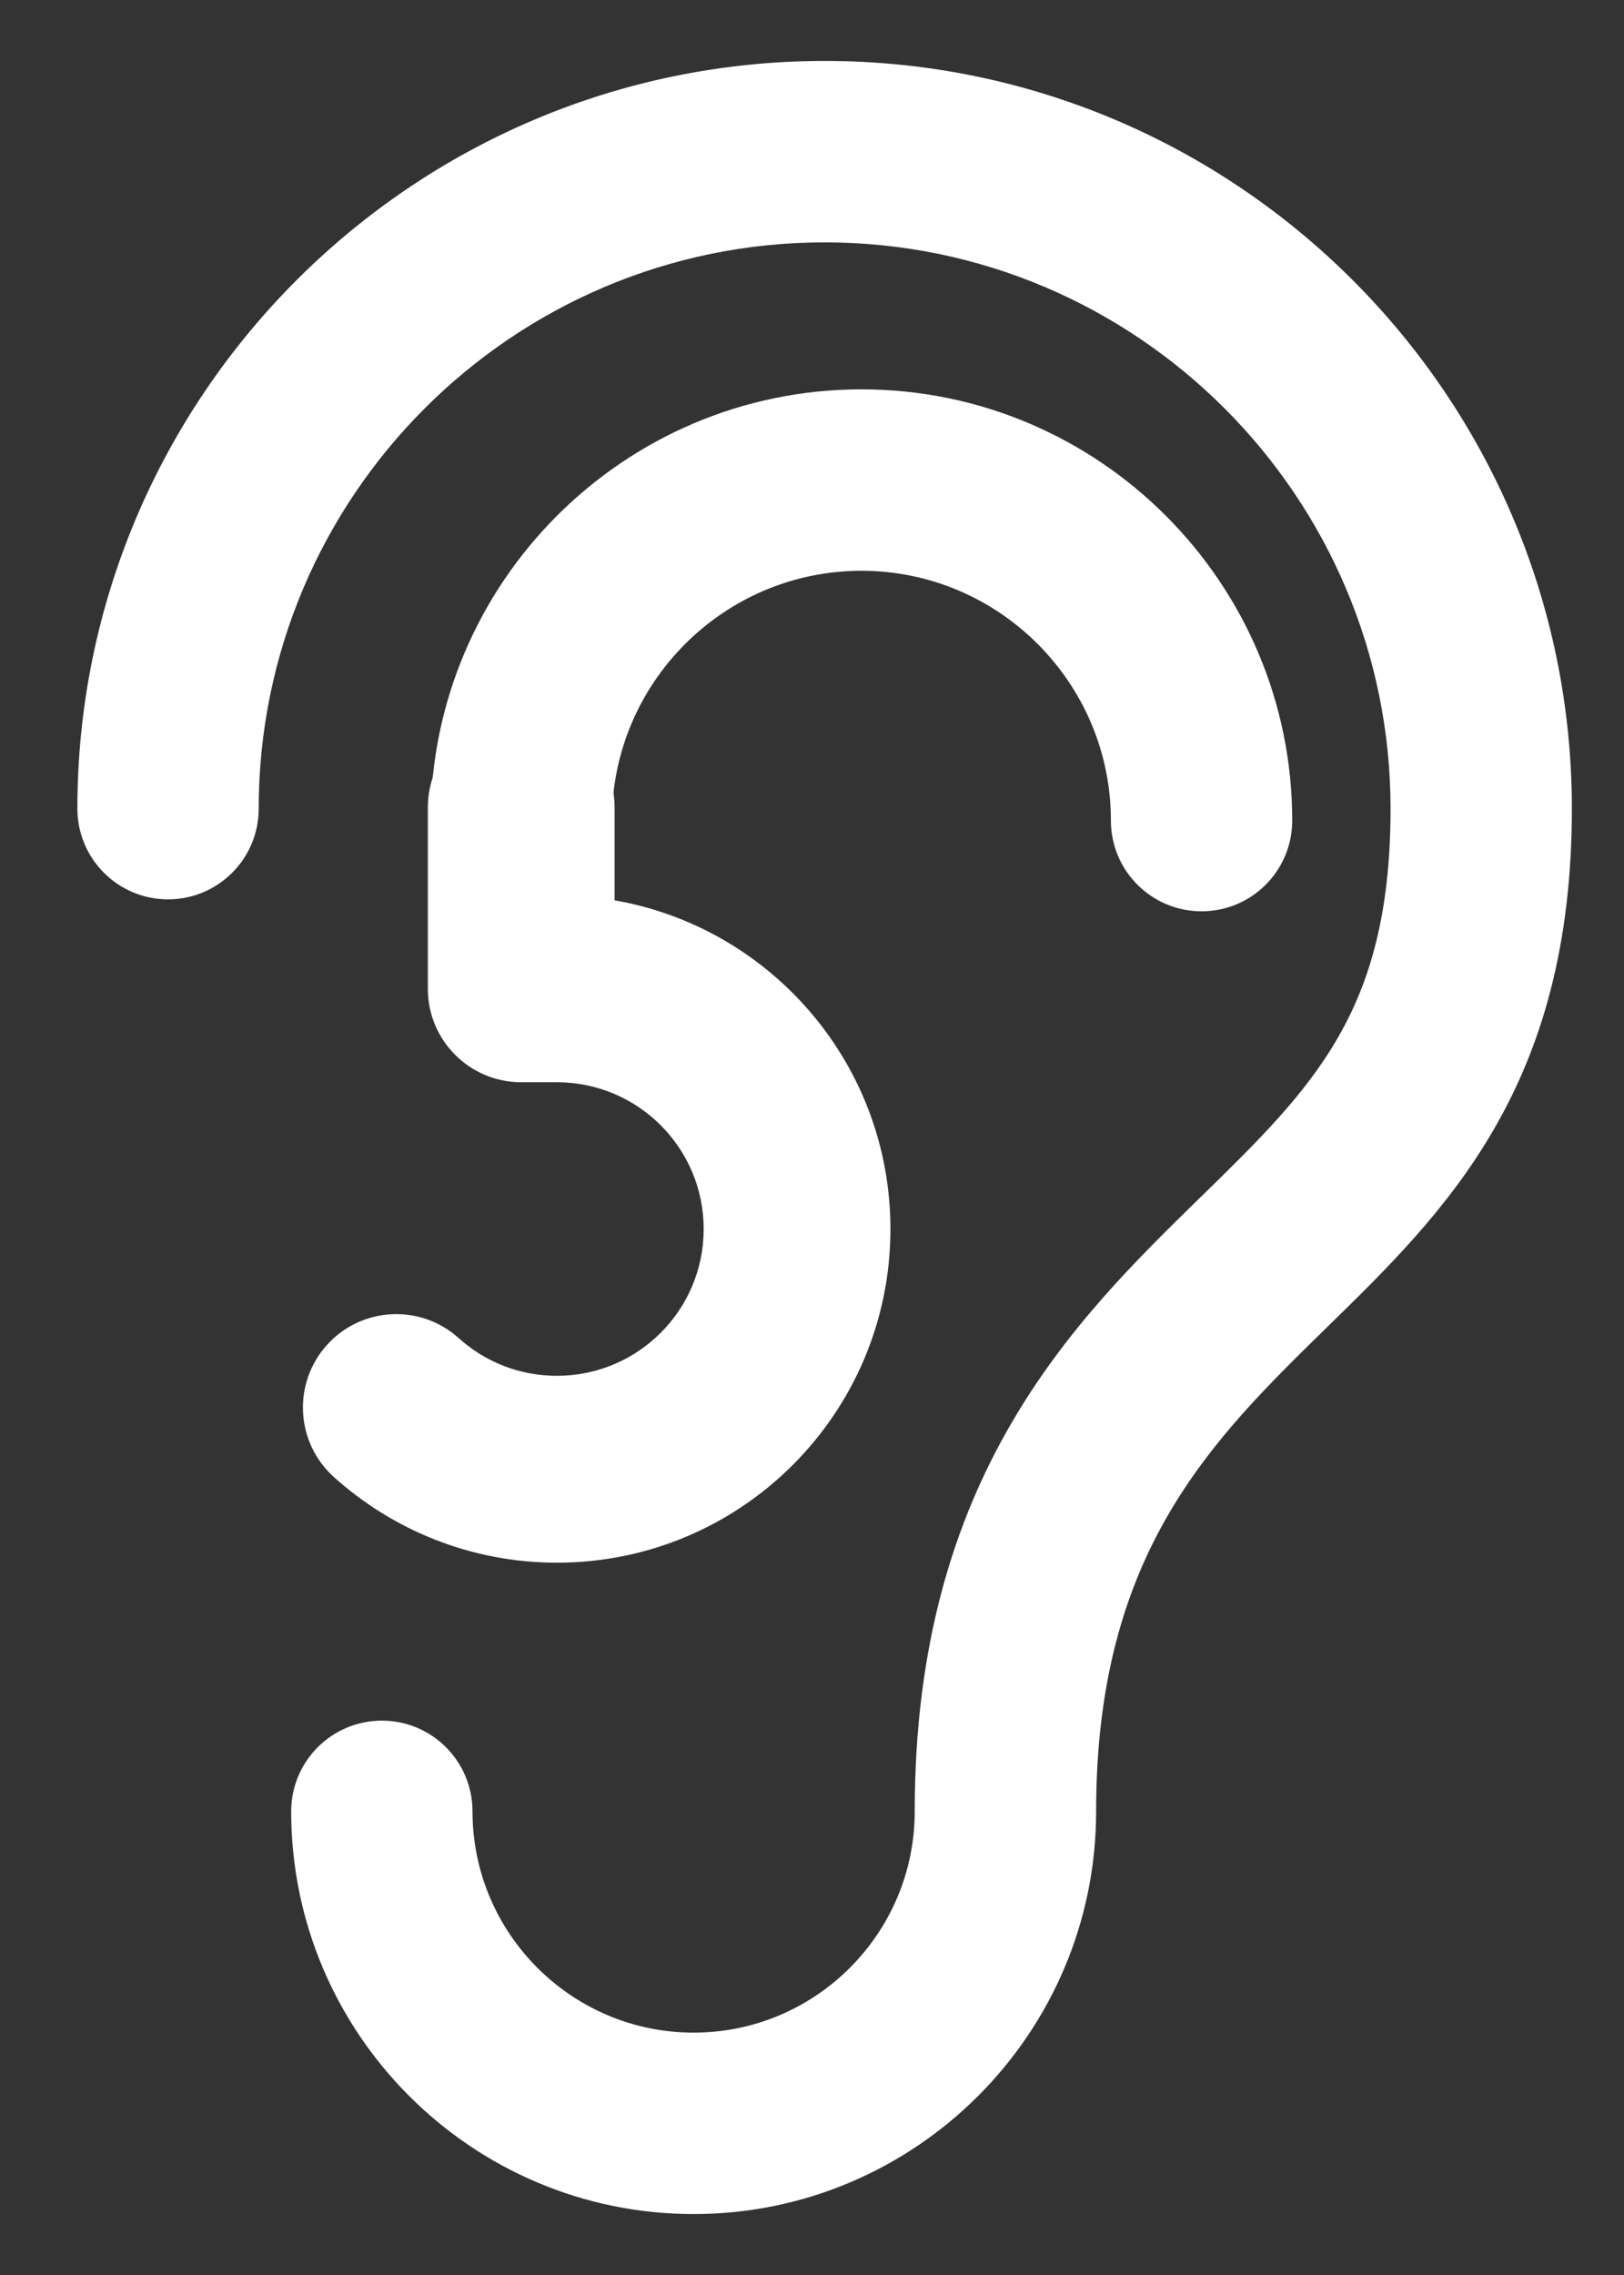
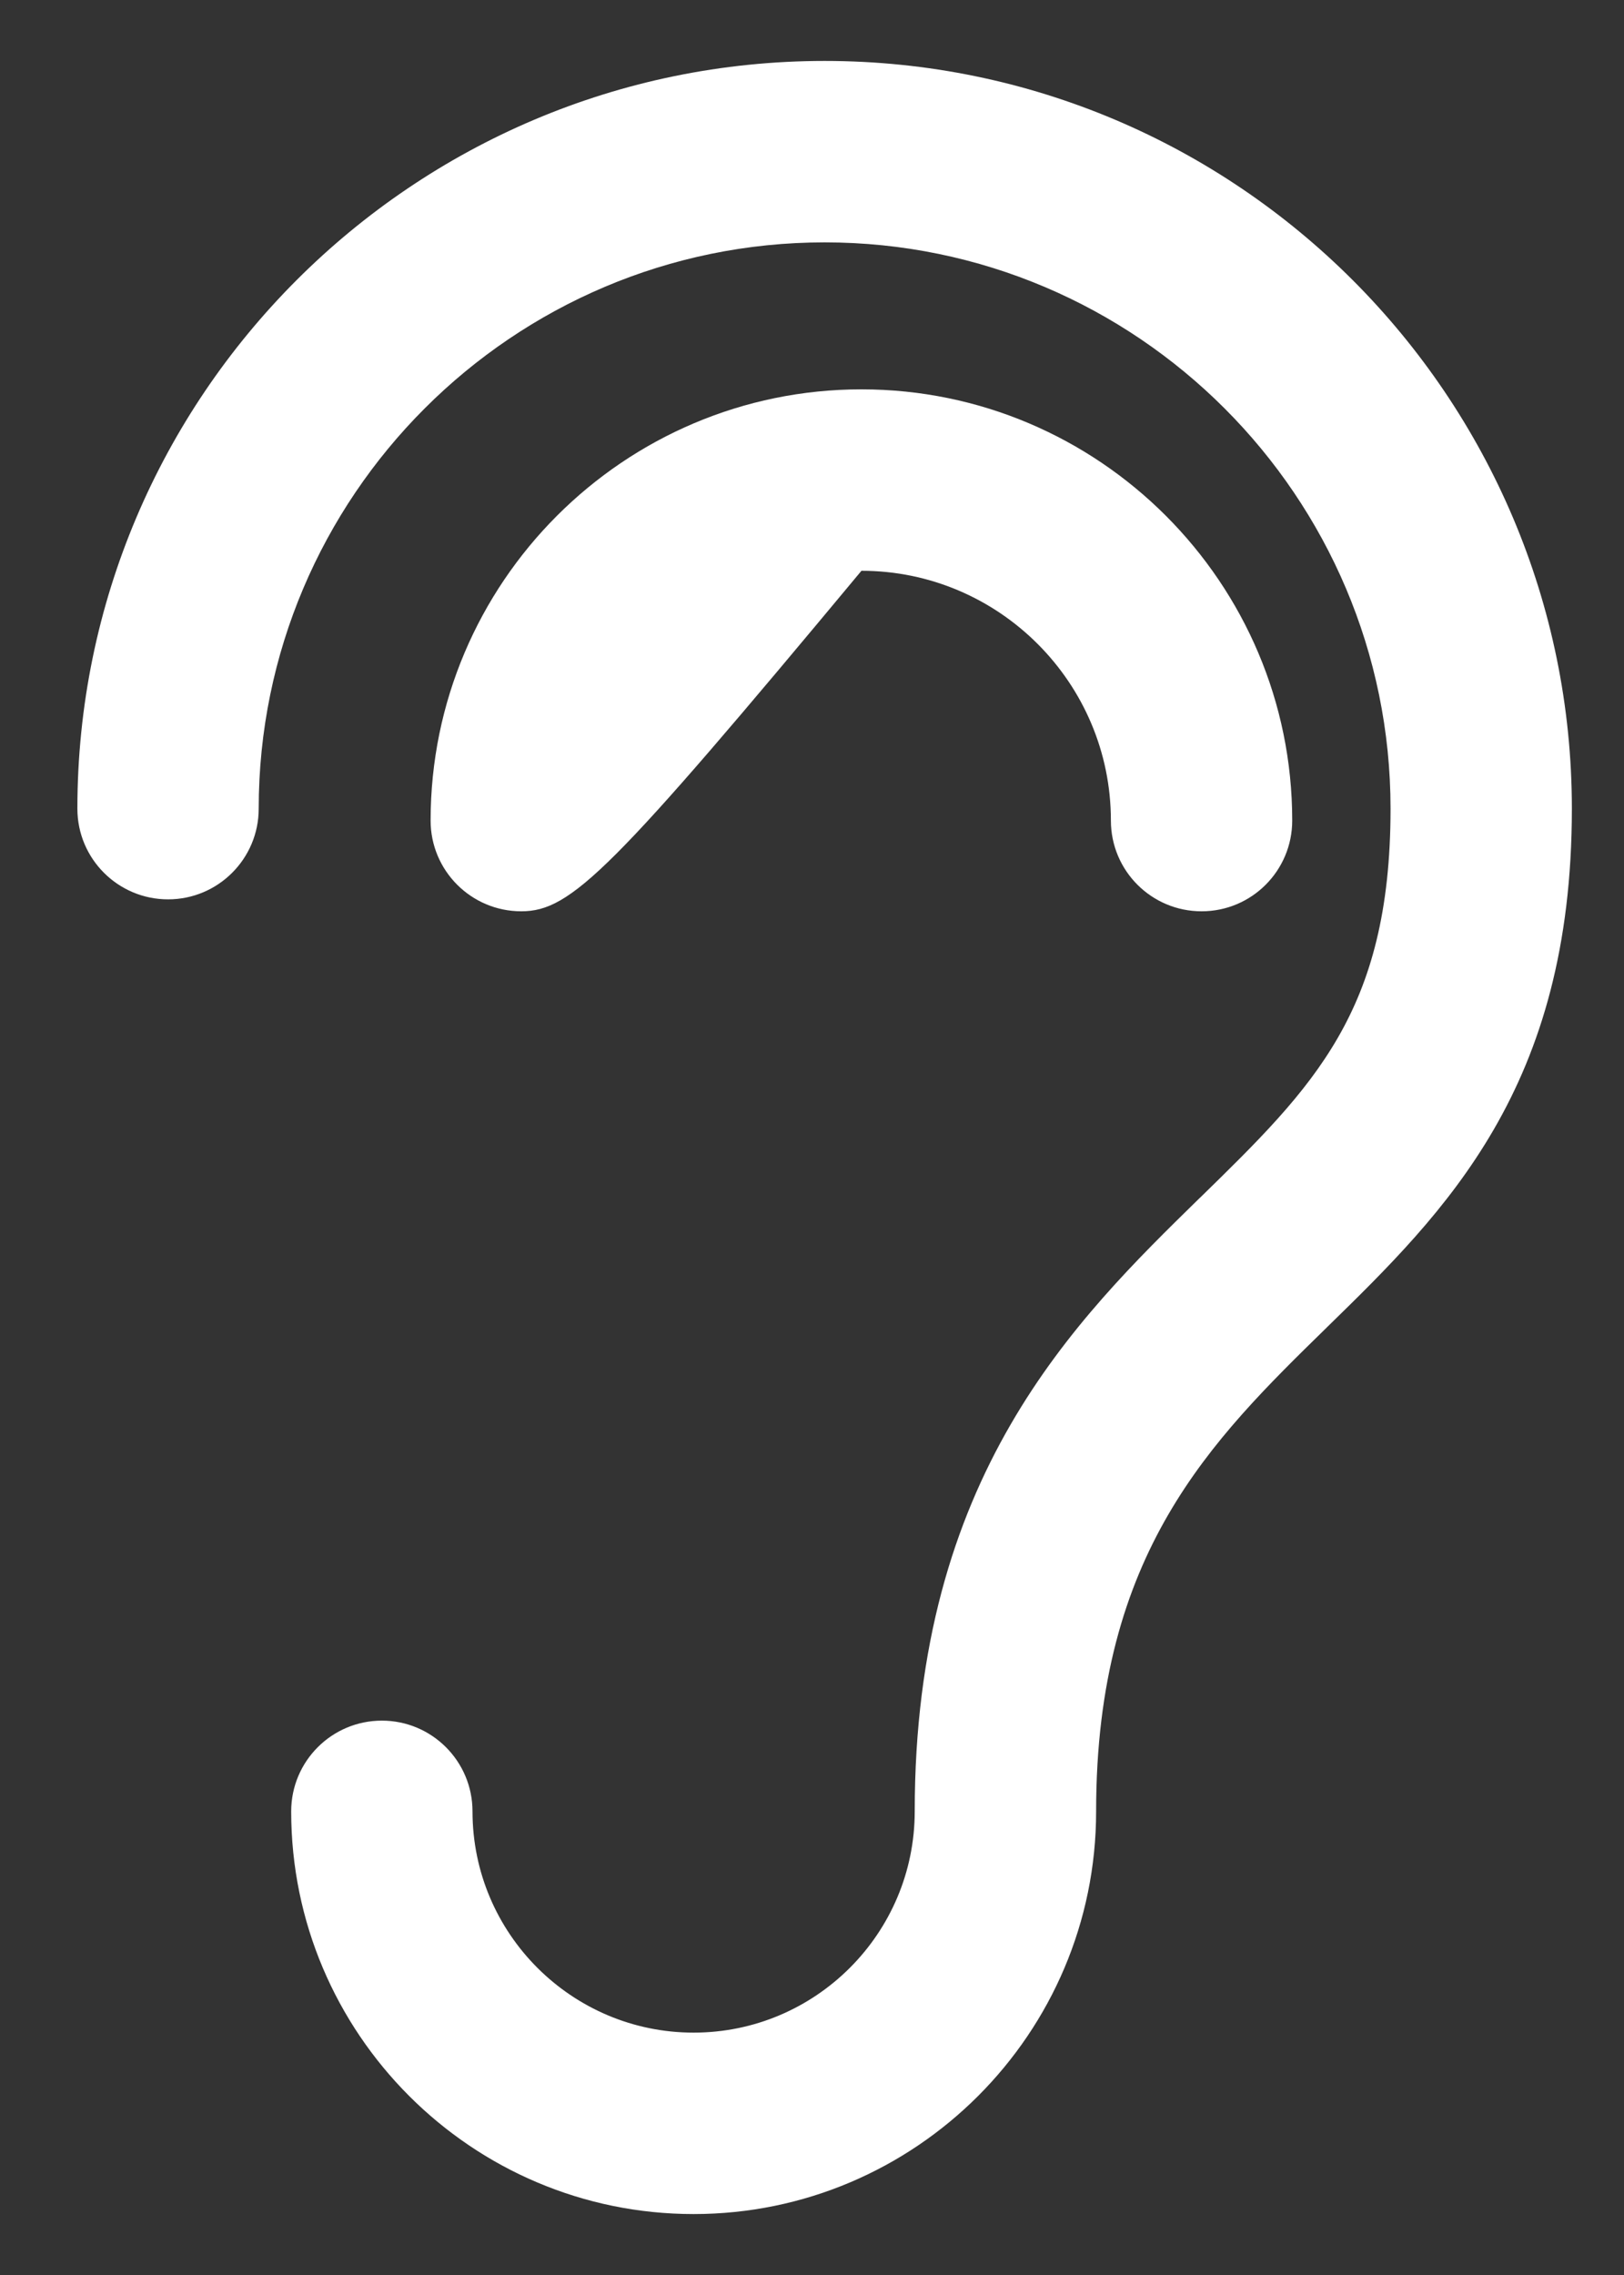
<svg xmlns="http://www.w3.org/2000/svg" width="20" height="28" viewBox="0 0 20 28" fill="none">
  <rect x="0" y="0" width="20" height="28" fill="#333333" stroke="none" />
  <path d="M10.156 1C5.22 1 1.203 5.016 1.203 9.953C1.203 10.431 1.591 10.819 2.07 10.819C2.548 10.819 2.936 10.431 2.936 9.953C2.936 5.972 6.175 2.733 10.156 2.733C14.136 2.733 17.375 5.972 17.375 9.953C17.375 12.555 16.362 13.545 14.954 14.919C13.422 16.415 11.515 18.277 11.515 22.294C11.515 23.934 10.182 25.267 8.542 25.267C6.903 25.267 5.569 23.934 5.569 22.294C5.569 21.815 5.181 21.427 4.703 21.427C4.224 21.427 3.836 21.815 3.836 22.294C3.836 24.889 5.947 27 8.542 27C11.137 27 13.249 24.889 13.249 22.294C13.249 19.008 14.732 17.559 16.17 16.154C17.615 14.744 19.108 13.287 19.108 9.953C19.108 5.016 15.092 1 10.156 1Z" fill="white" />
  <path fill-rule="evenodd" clip-rule="evenodd" d="M0.953 9.953C0.953 4.878 5.082 0.75 10.156 0.75C15.23 0.75 19.358 4.878 19.358 9.953C19.358 11.661 18.975 12.902 18.397 13.9C17.826 14.886 17.072 15.623 16.355 16.323L16.345 16.332C16.345 16.332 16.345 16.333 16.345 16.333C15.623 17.038 14.917 17.729 14.386 18.644C13.859 19.552 13.499 20.692 13.499 22.294C13.499 25.027 11.275 27.25 8.542 27.25C5.809 27.25 3.586 25.027 3.586 22.294C3.586 21.677 4.086 21.177 4.703 21.177C5.319 21.177 5.819 21.677 5.819 22.294C5.819 23.796 7.041 25.017 8.542 25.017C10.044 25.017 11.265 23.796 11.265 22.294C11.265 20.242 11.753 18.73 12.444 17.536C13.129 16.352 14.009 15.493 14.771 14.748L14.78 14.74L14.78 14.74C15.489 14.048 16.067 13.481 16.476 12.772C16.88 12.072 17.125 11.218 17.125 9.953C17.125 6.11 13.998 2.983 10.156 2.983C6.313 2.983 3.186 6.11 3.186 9.953C3.186 10.569 2.686 11.069 2.07 11.069C1.453 11.069 0.953 10.569 0.953 9.953ZM10.156 1.25C5.358 1.25 1.453 5.154 1.453 9.953C1.453 10.293 1.729 10.569 2.07 10.569C2.41 10.569 2.686 10.293 2.686 9.953C2.686 5.834 6.037 2.483 10.156 2.483C14.274 2.483 17.625 5.834 17.625 9.953C17.625 11.29 17.364 12.232 16.909 13.021C16.462 13.796 15.835 14.408 15.142 15.085L15.129 15.098C14.361 15.848 13.525 16.665 12.877 17.787C12.231 18.902 11.765 20.329 11.765 22.294C11.765 24.072 10.32 25.517 8.542 25.517C6.765 25.517 5.319 24.072 5.319 22.294C5.319 21.953 5.043 21.677 4.703 21.677C4.362 21.677 4.086 21.953 4.086 22.294C4.086 24.751 6.085 26.75 8.542 26.75C10.999 26.75 12.999 24.751 12.999 22.294C12.999 20.61 13.38 19.382 13.954 18.393C14.521 17.415 15.272 16.682 15.985 15.985L15.996 15.975L15.996 15.975C16.721 15.267 17.43 14.573 17.965 13.649C18.495 12.733 18.858 11.579 18.858 9.953C18.858 5.154 14.954 1.25 10.156 1.25Z" fill="white" />
  <path d="M10.609 5.042C7.821 5.042 5.553 7.311 5.553 10.099C5.553 10.578 5.941 10.966 6.42 10.966C6.898 10.966 7.286 10.578 7.286 10.099C7.286 8.266 8.777 6.775 10.609 6.775C12.44 6.775 13.931 8.266 13.931 10.099C13.931 10.578 14.318 10.966 14.798 10.966C15.277 10.966 15.664 10.578 15.664 10.099C15.664 7.311 13.396 5.042 10.609 5.042Z" fill="white" />
-   <path fill-rule="evenodd" clip-rule="evenodd" d="M5.303 10.099C5.303 7.173 7.683 4.792 10.609 4.792C13.534 4.792 15.914 7.173 15.914 10.099C15.914 10.716 15.415 11.216 14.798 11.216C14.18 11.216 13.681 10.716 13.681 10.099C13.681 8.404 12.302 7.025 10.609 7.025C8.915 7.025 7.536 8.404 7.536 10.099C7.536 10.716 7.036 11.216 6.42 11.216C5.803 11.216 5.303 10.716 5.303 10.099ZM10.609 5.292C7.959 5.292 5.803 7.449 5.803 10.099C5.803 10.44 6.079 10.716 6.42 10.716C6.76 10.716 7.036 10.44 7.036 10.099C7.036 8.128 8.639 6.525 10.609 6.525C12.579 6.525 14.181 8.128 14.181 10.099C14.181 10.44 14.457 10.716 14.798 10.716C15.139 10.716 15.414 10.44 15.414 10.099C15.414 7.449 13.258 5.292 10.609 5.292Z" fill="white" />
-   <path fill-rule="evenodd" clip-rule="evenodd" d="M6.419 8.787C7.054 8.787 7.569 9.302 7.569 9.937V11.081C9.499 11.417 10.966 13.101 10.966 15.127C10.966 17.395 9.127 19.233 6.859 19.233C5.803 19.233 4.838 18.833 4.111 18.178C3.639 17.753 3.601 17.026 4.026 16.554C4.451 16.082 5.178 16.044 5.65 16.47C5.971 16.759 6.393 16.933 6.859 16.933C7.857 16.933 8.666 16.124 8.666 15.127C8.666 14.129 7.857 13.32 6.859 13.32H6.419C5.784 13.32 5.269 12.805 5.269 12.17V9.937C5.269 9.302 5.784 8.787 6.419 8.787Z" fill="white" />
+   <path fill-rule="evenodd" clip-rule="evenodd" d="M5.303 10.099C5.303 7.173 7.683 4.792 10.609 4.792C13.534 4.792 15.914 7.173 15.914 10.099C15.914 10.716 15.415 11.216 14.798 11.216C14.18 11.216 13.681 10.716 13.681 10.099C13.681 8.404 12.302 7.025 10.609 7.025C7.536 10.716 7.036 11.216 6.42 11.216C5.803 11.216 5.303 10.716 5.303 10.099ZM10.609 5.292C7.959 5.292 5.803 7.449 5.803 10.099C5.803 10.44 6.079 10.716 6.42 10.716C6.76 10.716 7.036 10.44 7.036 10.099C7.036 8.128 8.639 6.525 10.609 6.525C12.579 6.525 14.181 8.128 14.181 10.099C14.181 10.44 14.457 10.716 14.798 10.716C15.139 10.716 15.414 10.44 15.414 10.099C15.414 7.449 13.258 5.292 10.609 5.292Z" fill="white" />
</svg>